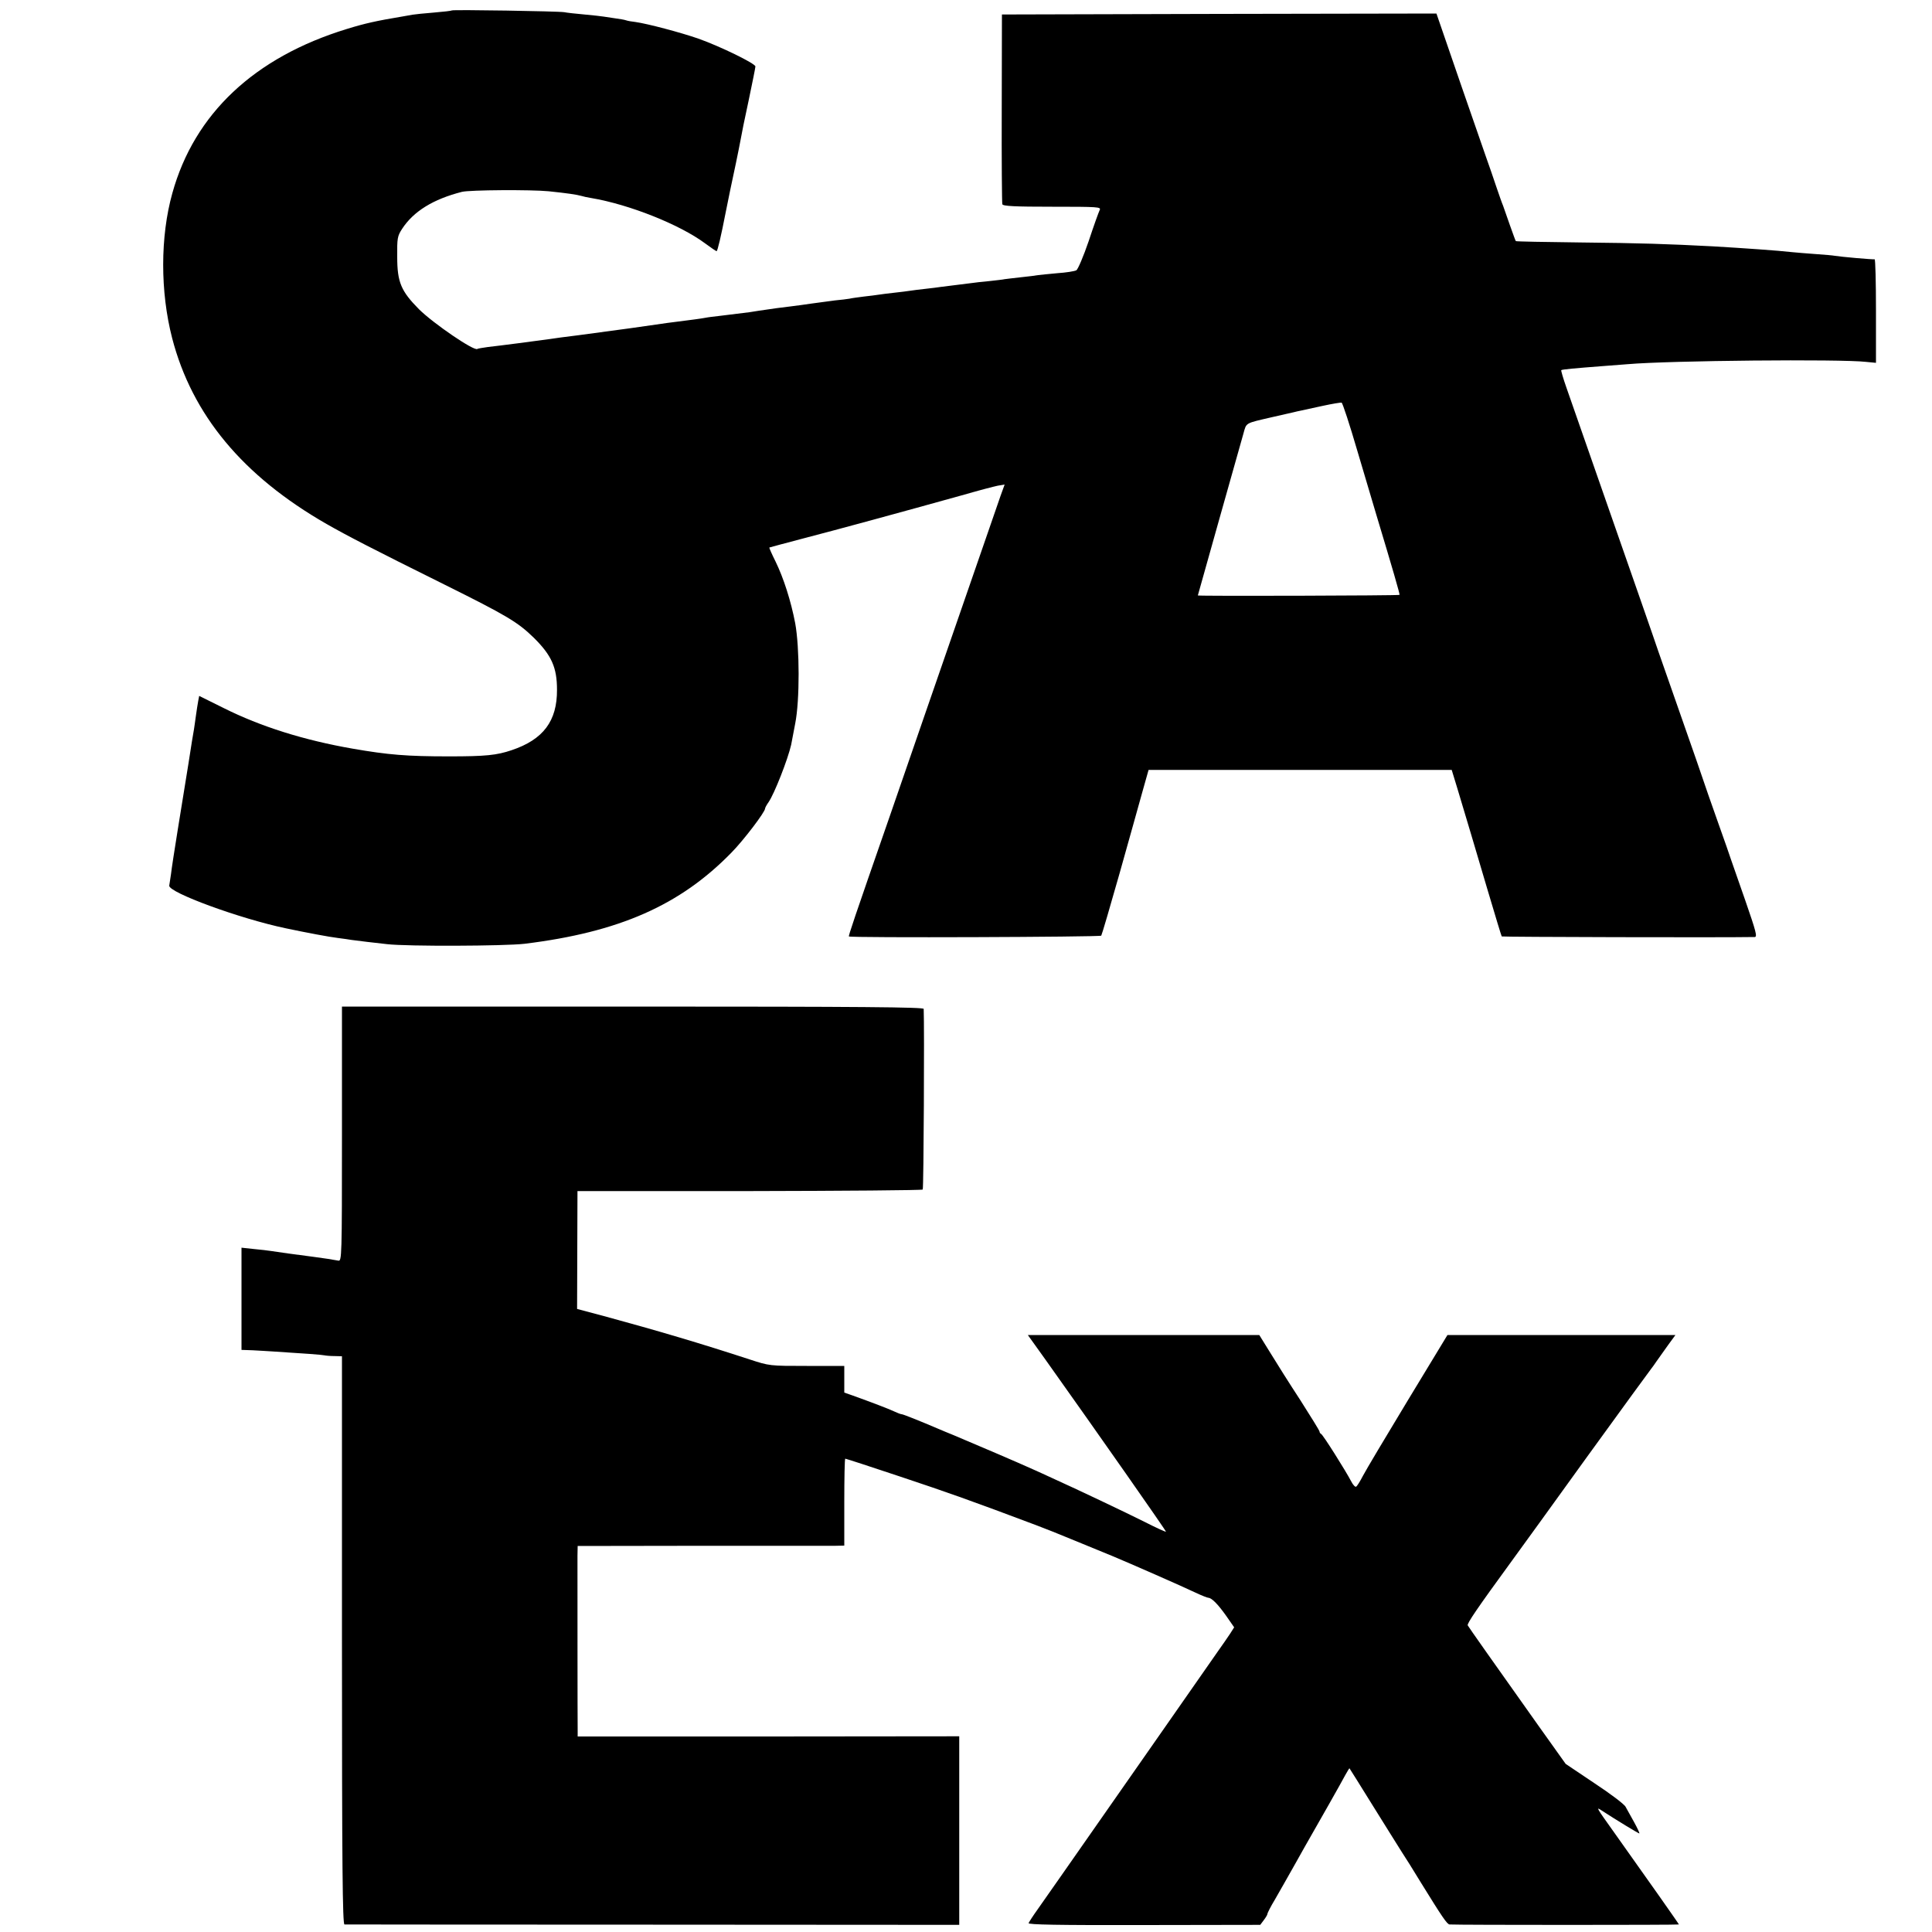
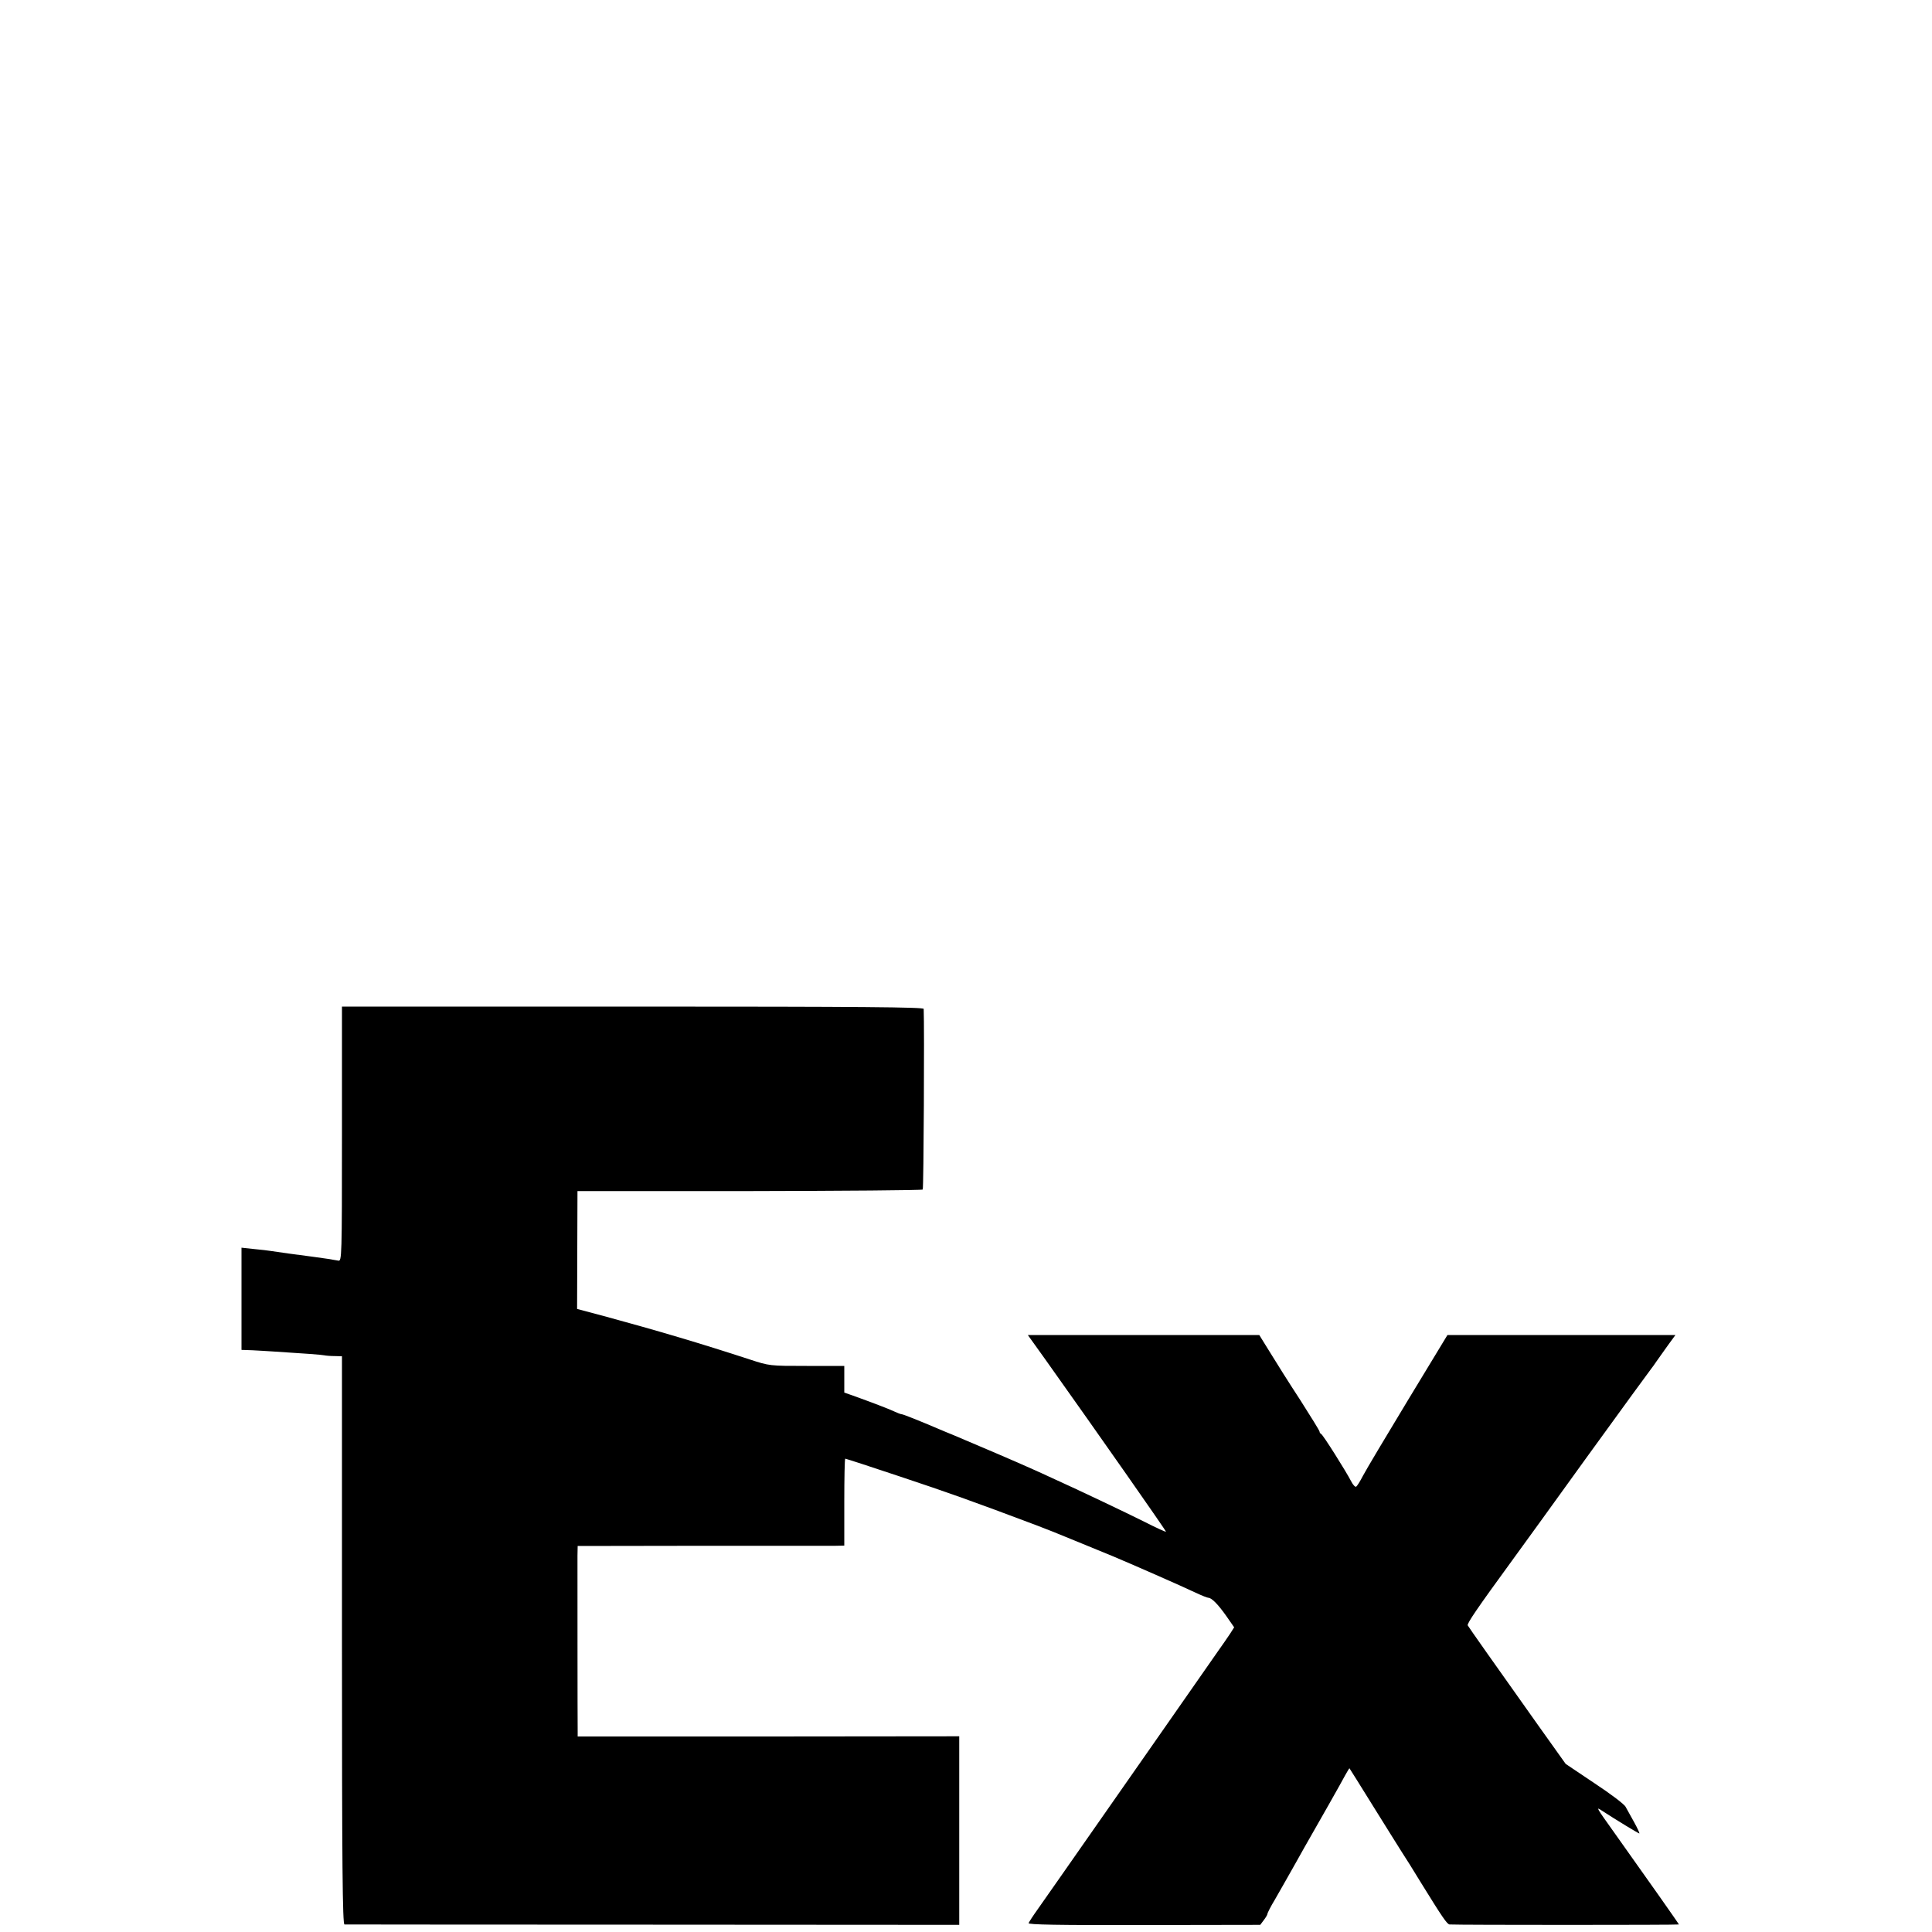
<svg xmlns="http://www.w3.org/2000/svg" version="1.0" width="1000pt" height="1000pt" viewBox="0 0 1000 1000" preserveAspectRatio="xMidYMid meet">
  <g transform="translate(0,1000) scale(0.1,-0.1)" fill="#000000" stroke="none">
-     <path d="M2339 9946 c-2 -2 -44 -7 -93 -11 -50 -4 -99 -9 -110 -11 -12 -2 -34 -6 -51 -9 -138 -23 -196 -36 -290 -65 -479 -147 -789 -439 -903 -850 -63 -225 -63 -510 -1 -750 103 -397 365 -713 799 -962 107 -61 240 -130 609 -313 324 -161 381 -195 464 -276 92 -91 120 -154 120 -269 1 -162 -71 -258 -235 -313 -77 -26 -134 -32 -323 -32 -220 0 -315 8 -500 40 -252 44 -475 114 -667 210 l-127 63 -5 -26 c-3 -15 -8 -49 -12 -77 -4 -27 -8 -59 -10 -70 -2 -11 -16 -92 -29 -180 -14 -88 -39 -241 -55 -340 -16 -99 -32 -202 -35 -230 -4 -27 -8 -54 -9 -59 -5 -35 365 -171 604 -221 104 -22 226 -45 269 -50 30 -4 61 -8 70 -10 9 -1 45 -6 80 -10 35 -4 82 -9 105 -12 105 -12 606 -10 711 2 489 60 805 199 1071 472 63 64 174 210 174 228 0 4 8 19 18 33 30 43 100 222 117 297 2 11 15 77 21 110 24 122 23 392 0 519 -22 115 -60 234 -102 320 -19 38 -33 70 -32 72 2 1 84 23 183 49 166 43 493 132 827 225 75 22 153 42 172 46 l36 6 -21 -58 c-11 -33 -45 -129 -74 -214 -29 -85 -90 -261 -135 -390 -45 -129 -126 -363 -180 -520 -54 -157 -136 -395 -183 -530 -191 -549 -216 -624 -213 -627 7 -8 1299 -3 1306 4 3 4 46 150 95 323 49 173 102 365 119 425 l31 110 785 0 784 0 29 -95 c55 -183 86 -287 156 -524 39 -131 72 -241 74 -243 3 -3 1144 -6 1309 -3 15 0 7 29 -48 188 -36 103 -69 198 -74 212 -4 14 -36 104 -70 200 -34 96 -68 193 -75 215 -13 39 -31 91 -155 445 -34 96 -68 195 -77 220 -8 25 -46 133 -83 240 -97 277 -243 695 -392 1123 -17 48 -29 90 -27 91 4 4 70 10 214 21 44 3 103 8 130 10 217 19 1103 27 1233 12 l52 -5 0 269 c0 148 -3 268 -7 267 -9 -2 -178 13 -206 18 -10 2 -55 6 -100 9 -45 3 -100 8 -122 10 -68 8 -255 21 -410 30 -229 12 -374 17 -683 20 -184 2 -335 5 -336 7 -2 1 -15 39 -31 83 -15 44 -31 89 -35 100 -5 11 -20 54 -34 95 -14 41 -39 116 -57 165 -81 233 -174 501 -212 613 l-42 122 -1125 -2 -1124 -3 -1 -485 c-1 -267 1 -491 3 -497 3 -10 64 -13 258 -13 239 0 254 -1 246 -17 -5 -10 -31 -82 -57 -161 -27 -79 -56 -147 -64 -151 -9 -5 -53 -12 -98 -15 -46 -4 -91 -9 -100 -10 -10 -2 -49 -7 -88 -11 -38 -4 -77 -9 -85 -10 -8 -2 -44 -6 -80 -10 -36 -3 -76 -8 -90 -10 -14 -2 -50 -6 -80 -10 -30 -4 -66 -8 -80 -10 -14 -2 -50 -7 -80 -10 -30 -3 -66 -8 -80 -10 -14 -2 -50 -7 -80 -10 -30 -3 -66 -8 -80 -10 -14 -2 -49 -7 -79 -10 -30 -4 -63 -8 -74 -11 -10 -2 -45 -6 -76 -9 -31 -4 -84 -11 -119 -16 -34 -5 -84 -12 -110 -15 -26 -3 -58 -7 -72 -9 -84 -12 -118 -17 -141 -21 -30 -4 -78 -10 -154 -19 -27 -3 -61 -7 -75 -10 -27 -5 -67 -10 -145 -20 -27 -3 -77 -10 -110 -15 -76 -11 -151 -22 -400 -55 -66 -8 -133 -17 -150 -20 -49 -7 -263 -35 -319 -41 -28 -4 -53 -8 -55 -10 -15 -14 -227 131 -302 205 -93 94 -113 140 -113 271 -1 97 1 108 25 145 59 91 161 154 310 192 40 10 358 12 449 3 96 -10 144 -17 169 -24 9 -3 32 -8 51 -11 197 -33 460 -138 590 -235 30 -22 56 -40 59 -40 5 0 23 77 47 200 10 51 34 168 53 255 10 50 22 106 25 125 3 19 21 109 41 200 19 91 35 170 35 176 0 15 -182 104 -295 144 -92 32 -262 77 -325 86 -19 2 -42 6 -50 9 -8 3 -33 7 -55 10 -22 3 -49 7 -60 9 -11 2 -56 7 -100 11 -44 4 -91 9 -105 12 -29 5 -576 14 -581 9z m4687 -2281 c41 -138 85 -286 98 -330 85 -282 122 -410 120 -414 -3 -4 -1044 -7 -1044 -3 0 1 50 179 111 395 61 216 117 415 125 443 16 58 7 52 149 85 50 11 99 23 110 25 11 3 29 7 40 9 11 3 61 13 110 24 50 11 94 18 99 17 5 -1 42 -114 82 -251z" />
    <path d="M1770 4131 c0 -640 -1 -660 -19 -656 -25 5 -77 13 -131 20 -74 9 -193 26 -218 30 -13 2 -52 7 -87 10 l-65 7 0 -264 0 -265 58 -2 c31 -2 77 -4 102 -6 175 -11 254 -17 268 -20 9 -2 34 -4 55 -4 l37 -1 0 -1470 c0 -1169 3 -1470 13 -1471 6 0 725 -1 1597 -1 l1585 -1 0 488 0 488 -987 -1 -988 0 0 27 c-1 40 -1 849 -1 908 l1 51 643 1 c353 0 663 0 690 0 l47 1 0 225 c0 124 2 225 5 225 3 0 133 -42 288 -94 243 -81 362 -123 702 -251 33 -12 123 -48 200 -80 77 -32 165 -68 195 -80 82 -34 367 -159 429 -189 30 -14 60 -26 65 -26 18 -1 49 -32 93 -94 l41 -59 -21 -33 c-12 -18 -40 -59 -63 -91 -22 -32 -177 -254 -344 -493 -485 -694 -546 -782 -590 -844 -23 -32 -43 -63 -46 -70 -3 -8 148 -11 597 -10 l602 1 18 24 c10 13 19 28 19 32 0 5 17 39 39 75 37 65 55 96 109 192 14 25 33 59 42 75 66 115 197 346 213 377 12 21 21 37 22 35 1 -1 55 -87 120 -192 65 -104 132 -212 150 -240 18 -27 63 -99 100 -160 110 -178 135 -215 148 -216 48 -3 1187 -3 1187 0 0 3 -167 240 -335 476 -95 133 -95 134 -65 114 75 -49 191 -119 195 -119 3 0 -9 26 -26 57 -18 32 -38 68 -45 81 -6 13 -79 68 -161 122 l-149 100 -144 202 c-230 324 -357 504 -363 515 -5 9 48 87 229 335 33 45 209 288 389 538 181 250 332 457 335 460 3 3 14 19 25 35 12 17 38 54 59 83 l38 52 -590 0 -590 0 -205 -338 c-112 -185 -217 -361 -232 -390 -15 -29 -31 -55 -36 -57 -4 -3 -16 9 -25 27 -28 54 -147 243 -156 246 -4 2 -8 7 -8 12 0 5 -45 77 -99 162 -55 84 -125 195 -156 246 l-57 92 -599 0 -599 0 91 -127 c276 -388 626 -888 624 -891 -2 -2 -52 21 -111 51 -98 49 -346 167 -479 227 -27 13 -77 35 -110 50 -57 26 -295 128 -400 172 -27 11 -59 24 -70 29 -110 47 -191 79 -198 79 -5 0 -23 7 -40 15 -30 14 -114 46 -214 82 l-43 15 0 69 0 69 -194 0 c-193 0 -193 0 -297 34 -254 83 -470 147 -753 224 l-139 37 1 305 1 305 890 0 c490 1 893 4 897 8 5 5 9 848 5 935 -1 9 -309 12 -1506 12 l-1505 0 0 -659z" />
  </g>
</svg>